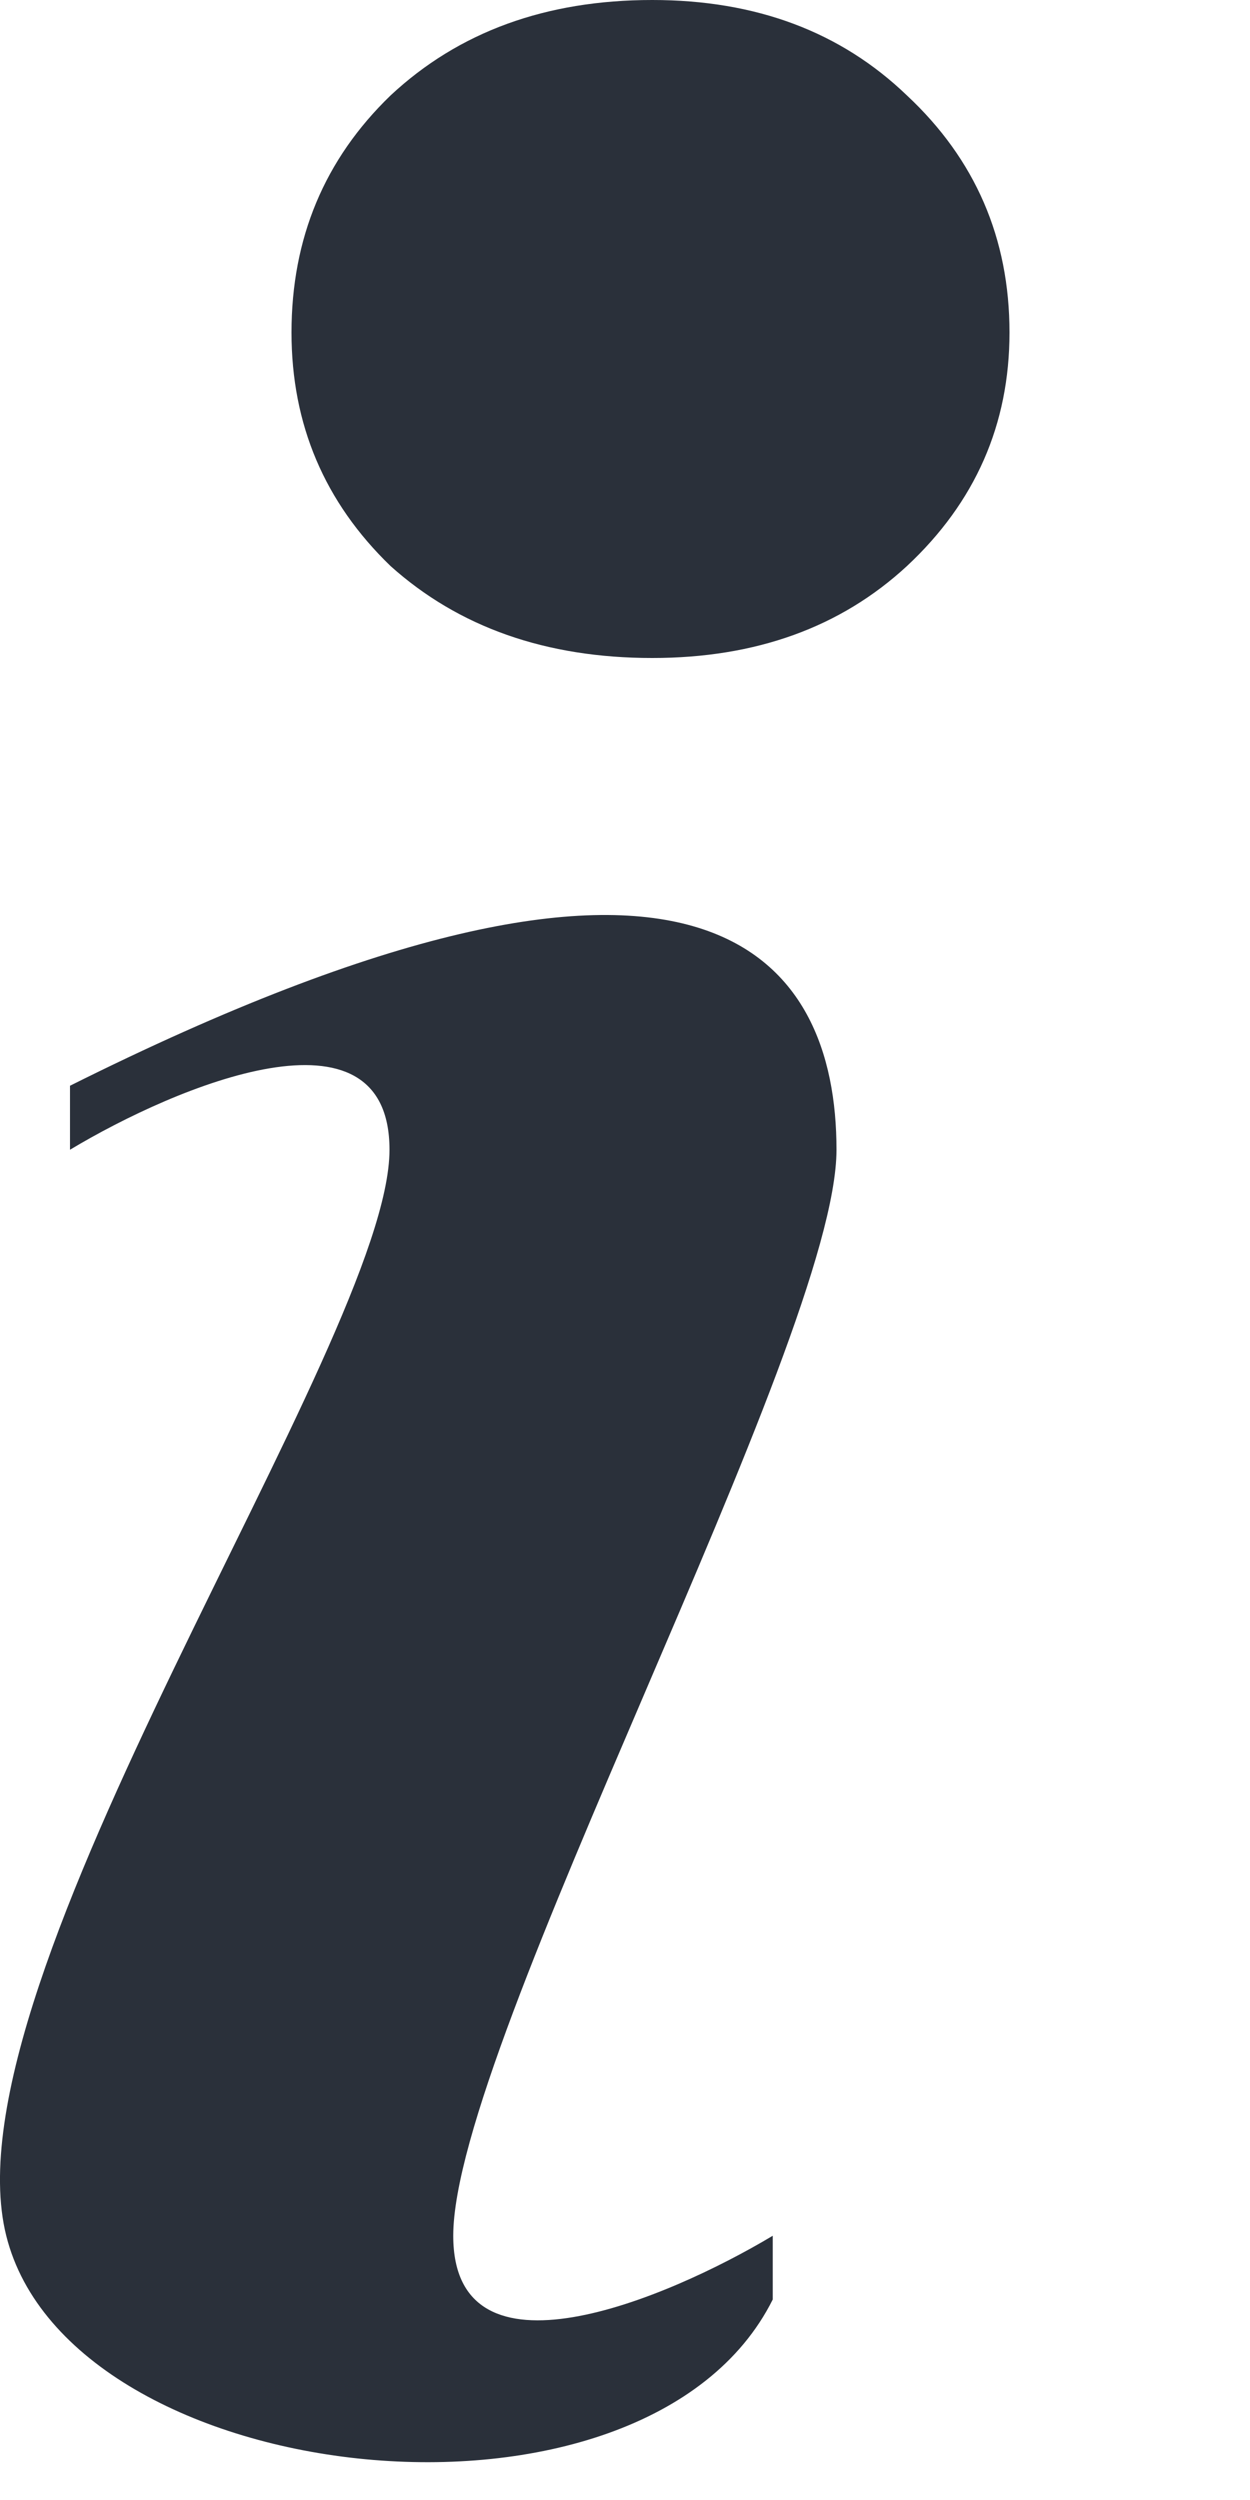
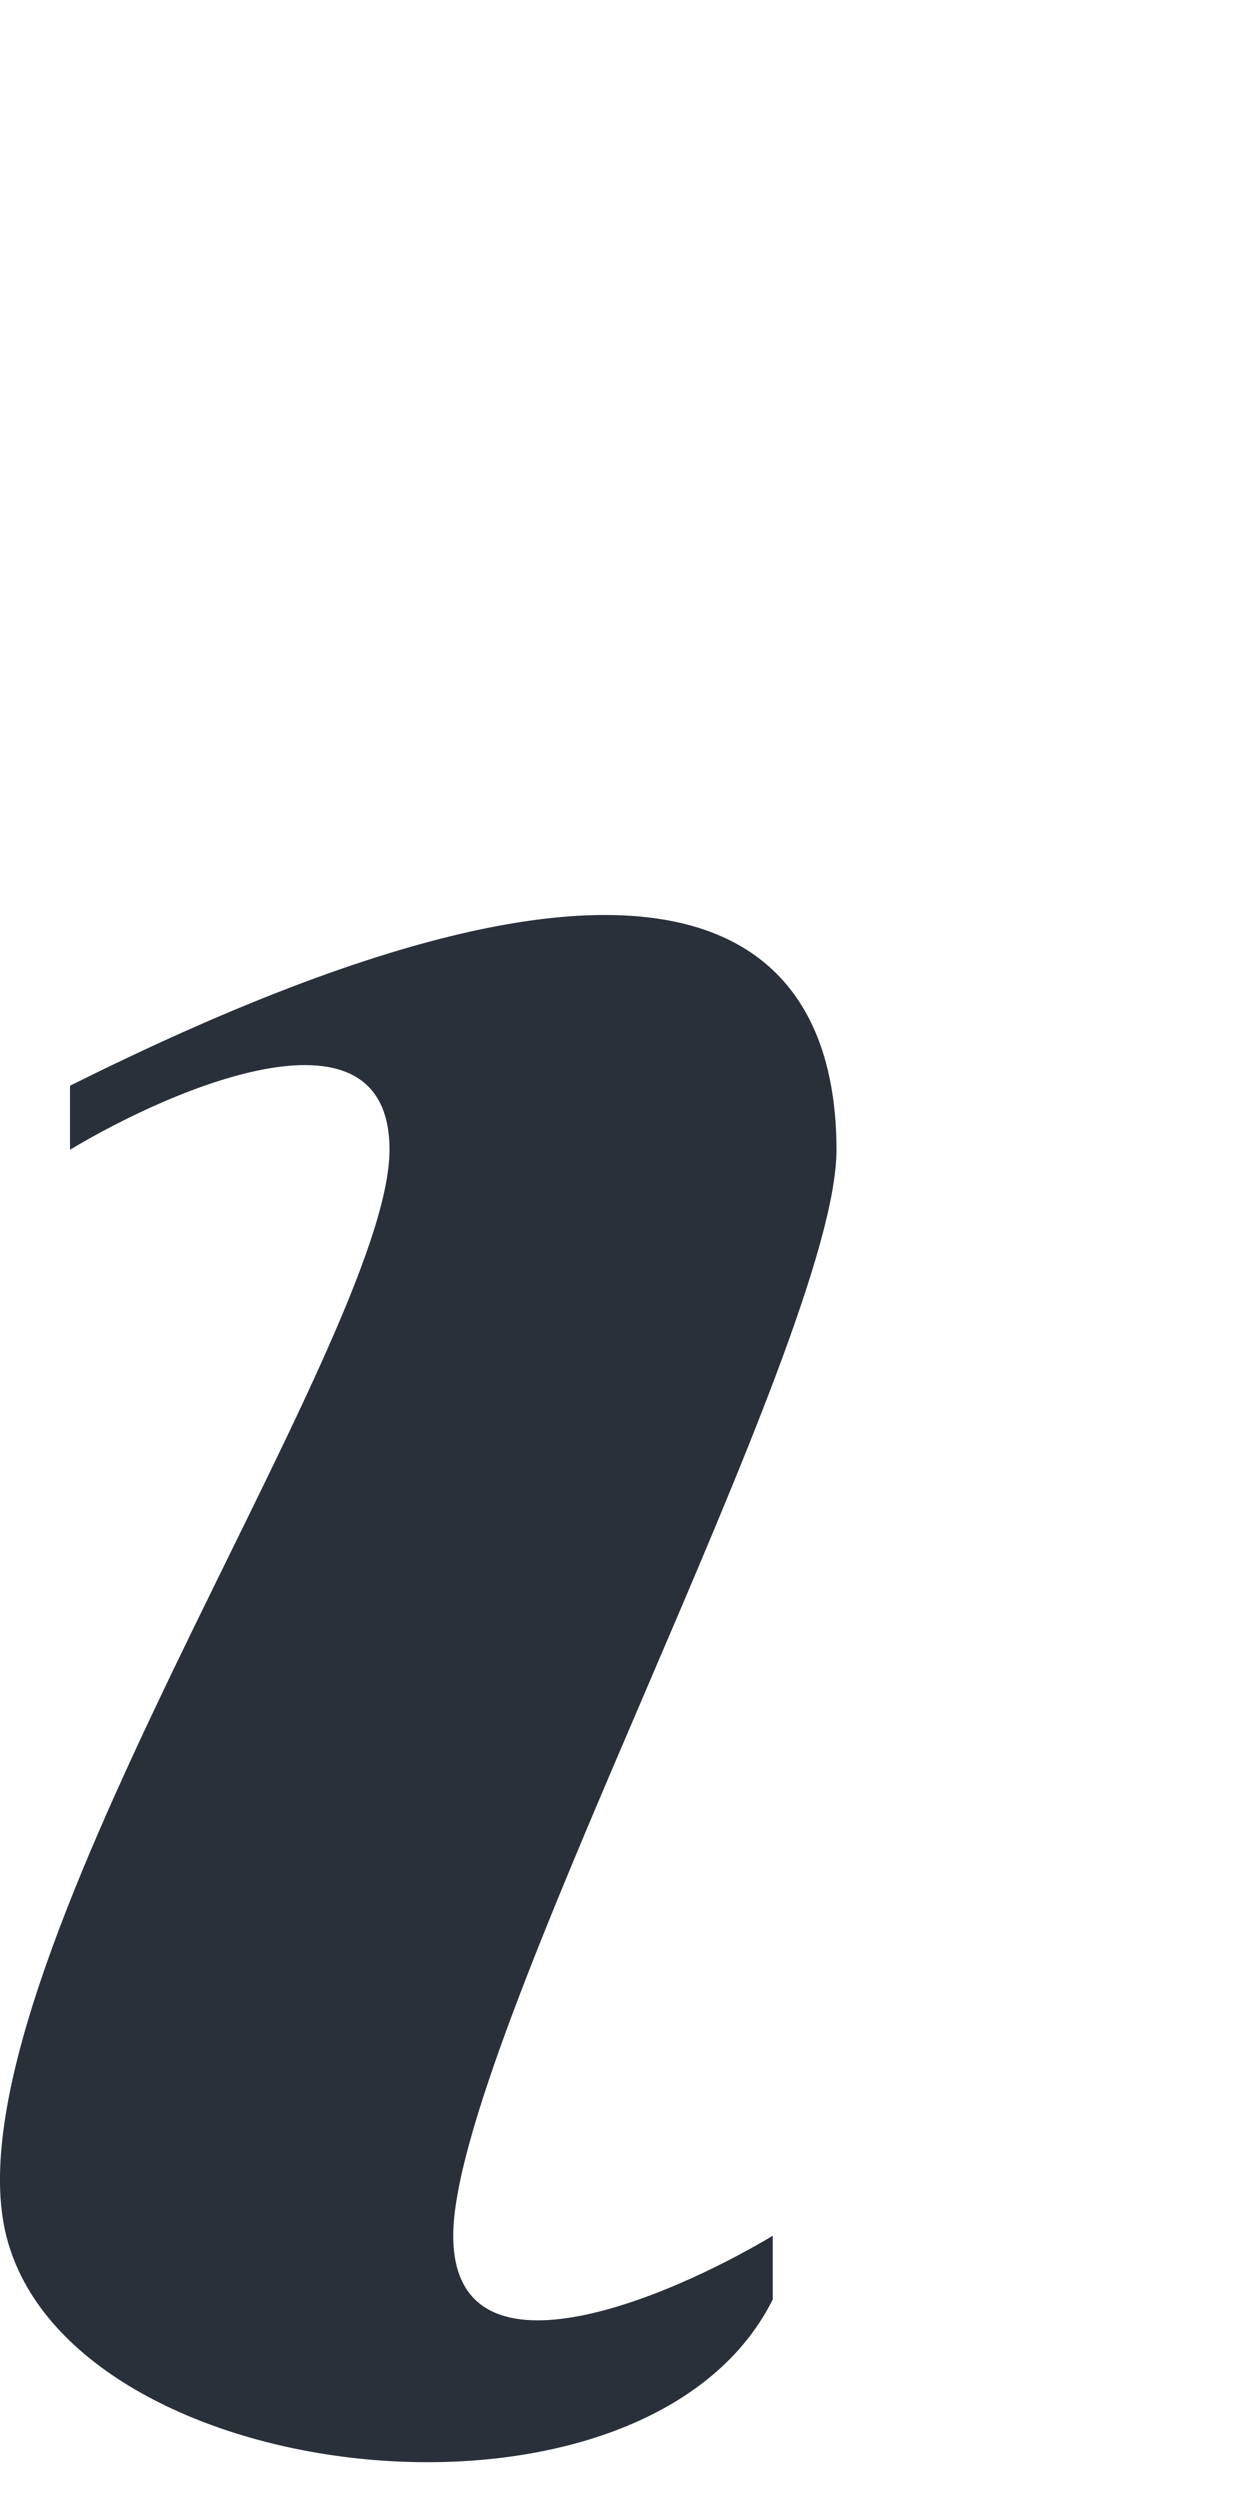
<svg xmlns="http://www.w3.org/2000/svg" width="5" height="10" viewBox="0 0 5 10" fill="none">
-   <path d="M2.609 2.632C2.184 2.632 1.835 2.509 1.562 2.264C1.298 2.009 1.166 1.698 1.166 1.33C1.166 0.953 1.298 0.637 1.562 0.382C1.835 0.127 2.184 0 2.609 0C3.024 0 3.363 0.127 3.628 0.382C3.901 0.637 4.038 0.953 4.038 1.33C4.038 1.698 3.901 2.009 3.628 2.264C3.363 2.509 3.024 2.632 2.609 2.632Z" fill="#2A303A" />
  <path d="M0.28 4.599V4.343C2.836 3.066 3.346 3.832 3.346 4.599C3.346 5.365 1.813 8.176 1.813 8.943C1.813 9.556 2.665 9.198 3.091 8.943V9.198C2.58 10.22 0.28 9.965 0.025 8.943C-0.231 7.92 1.558 5.365 1.558 4.599C1.558 3.986 0.706 4.343 0.28 4.599Z" fill="#2A303A" />
</svg>